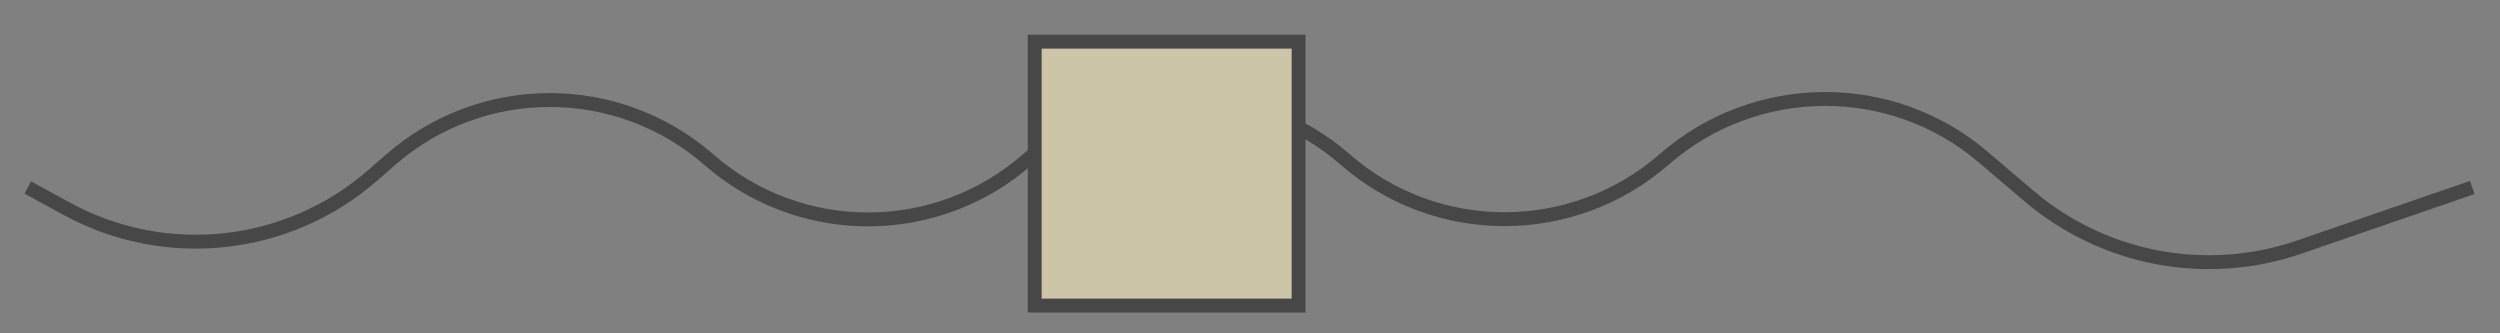
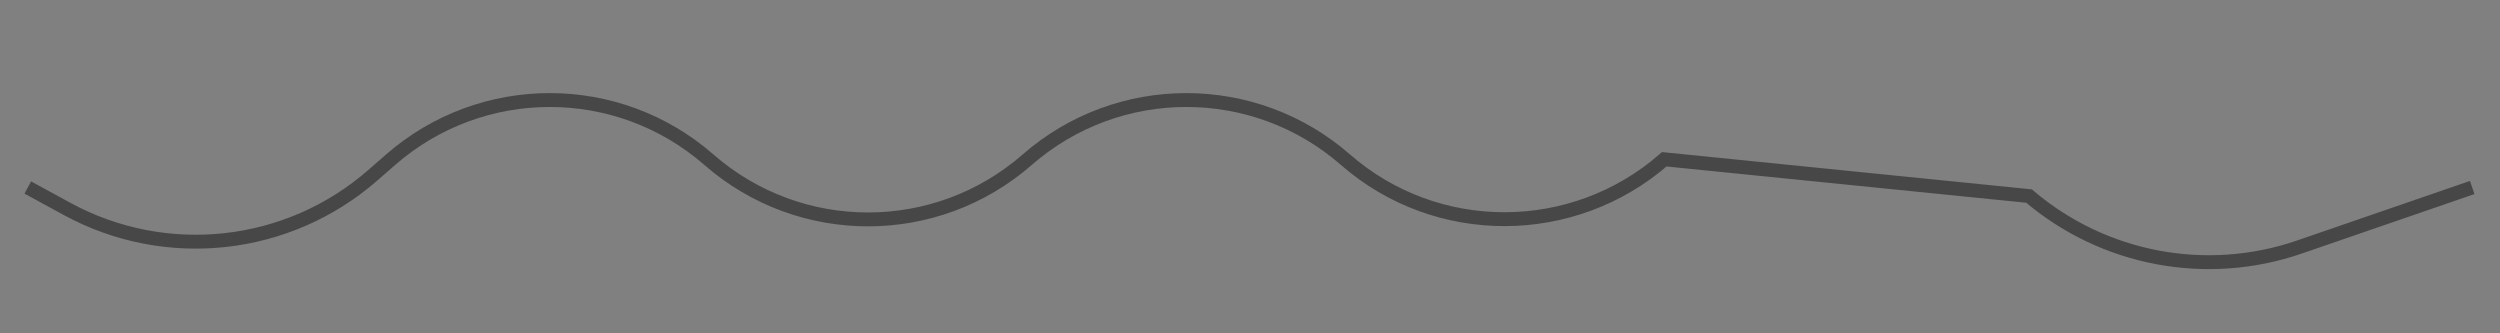
<svg xmlns="http://www.w3.org/2000/svg" width="90" height="12" viewBox="0 0 90 12" fill="none">
  <rect x="0" y="0" width="90" height="12" fill="#808080" stroke="none" />
  <g opacity="0.6">
-     <path d="M1 6.75L2.407 7.517C5.968 9.46 10.363 8.979 13.419 6.311L14.062 5.75C17.345 2.885 22.238 2.885 25.521 5.75V5.75C28.803 8.615 33.697 8.615 36.979 5.75V5.75C40.261 2.885 45.155 2.885 48.438 5.75V5.75C51.72 8.615 56.632 8.598 59.915 5.734V5.734C63.186 2.879 68.073 2.831 71.381 5.643L73.045 7.058C75.738 9.346 79.438 10.044 82.779 8.893L89 6.75" stroke="#222222" stroke-width="0.5" />
-     <rect x="-0.25" y="0.25" width="9.5" height="9.5" transform="matrix(-1 0 0 1 46.5 1.25)" fill="#FFF3C1" stroke="#222222" stroke-width="0.5" />
+     <path d="M1 6.75L2.407 7.517C5.968 9.46 10.363 8.979 13.419 6.311L14.062 5.75C17.345 2.885 22.238 2.885 25.521 5.75V5.75C28.803 8.615 33.697 8.615 36.979 5.75V5.75C40.261 2.885 45.155 2.885 48.438 5.75V5.75C51.72 8.615 56.632 8.598 59.915 5.734V5.734L73.045 7.058C75.738 9.346 79.438 10.044 82.779 8.893L89 6.75" stroke="#222222" stroke-width="0.5" />
  </g>
</svg>